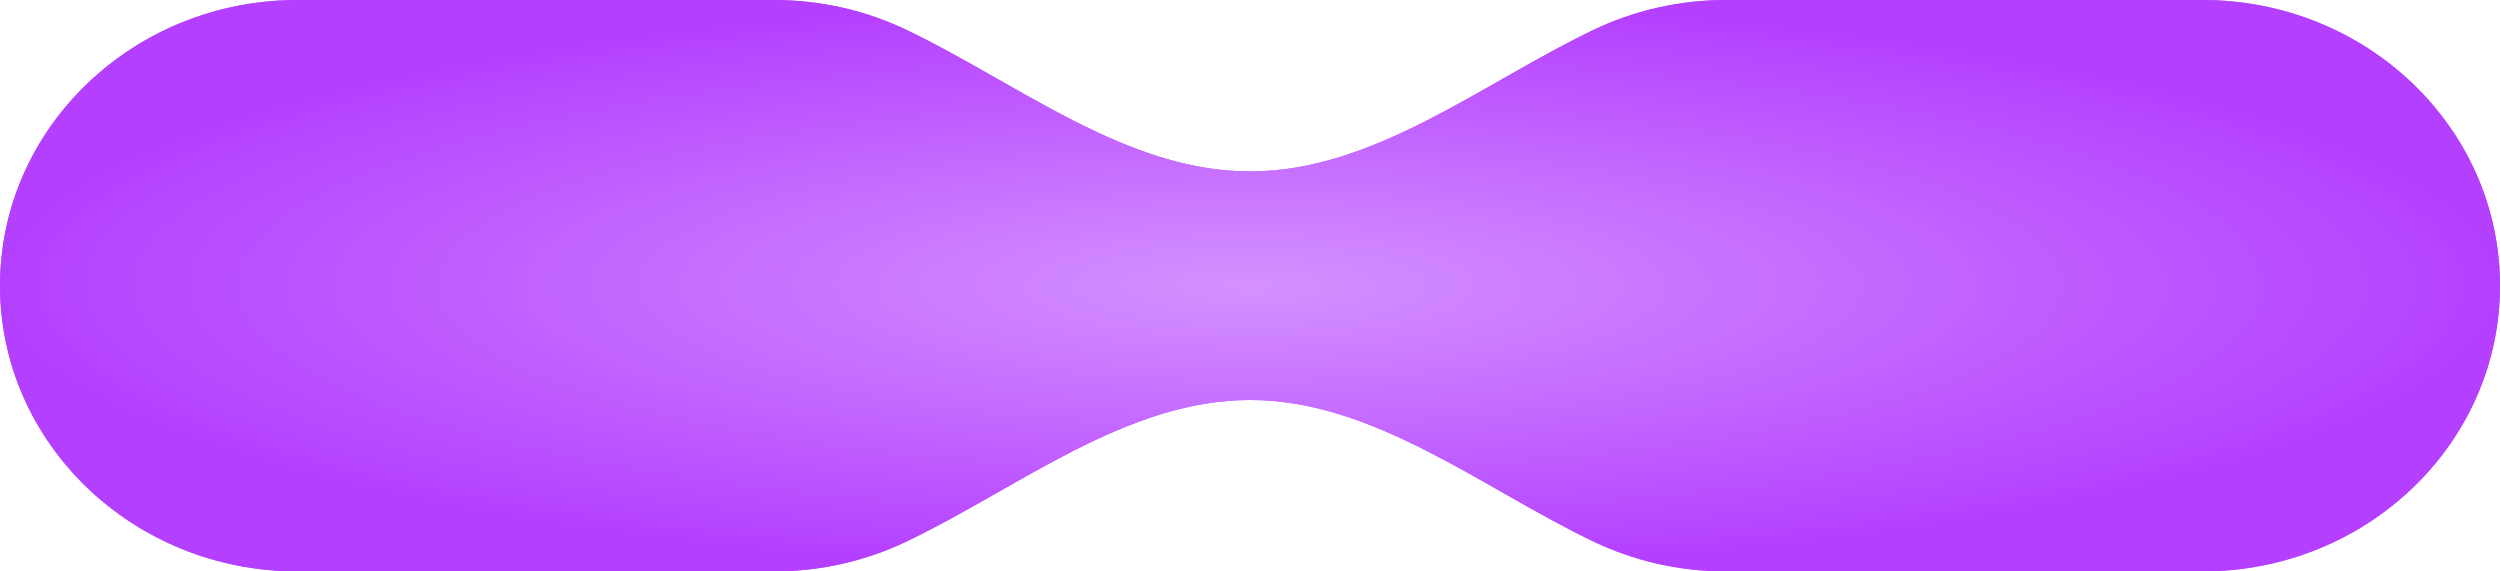
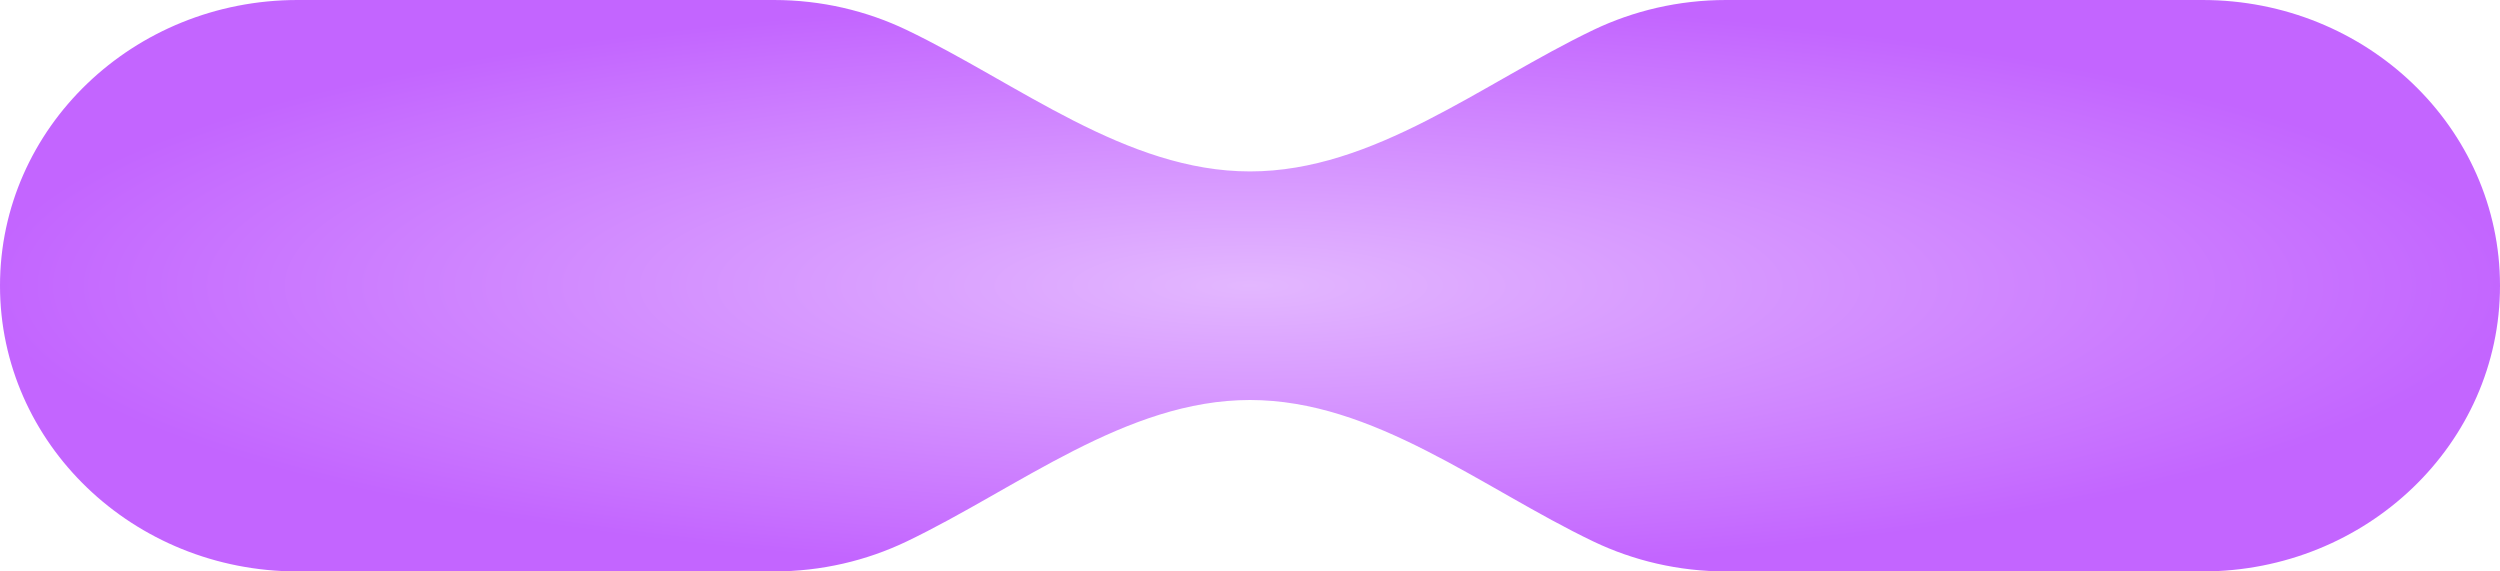
<svg xmlns="http://www.w3.org/2000/svg" width="35" height="8" viewBox="0 0 35 8" fill="none">
-   <path d="M4.167 8C1.865 8 0 6.209 0 4C0 1.791 1.865 0 4.167 0L10.833 0C11.501 0 12.131 0.151 12.69 0.418C14.254 1.167 15.766 2.4 17.5 2.4C19.234 2.4 20.746 1.167 22.31 0.418C22.869 0.151 23.5 0 24.167 0H30.833C33.135 0 35 1.791 35 4C35 6.209 33.135 8 30.833 8H24.167C23.5 8 22.869 7.849 22.31 7.582C20.746 6.833 19.234 5.6 17.5 5.6C15.766 5.6 14.254 6.833 12.69 7.582C12.131 7.849 11.501 8 10.833 8H4.167Z" fill="#B43FFF" />
  <path d="M4.167 8C1.865 8 0 6.209 0 4C0 1.791 1.865 0 4.167 0L10.833 0C11.501 0 12.131 0.151 12.69 0.418C14.254 1.167 15.766 2.4 17.5 2.4C19.234 2.4 20.746 1.167 22.31 0.418C22.869 0.151 23.5 0 24.167 0H30.833C33.135 0 35 1.791 35 4C35 6.209 33.135 8 30.833 8H24.167C23.5 8 22.869 7.849 22.31 7.582C20.746 6.833 19.234 5.6 17.5 5.6C15.766 5.6 14.254 6.833 12.69 7.582C12.131 7.849 11.501 8 10.833 8H4.167Z" fill="url(#paint0_radial_79_466)" fill-opacity="0.8" />
  <defs>
    <radialGradient id="paint0_radial_79_466" cx="0" cy="0" r="1" gradientUnits="userSpaceOnUse" gradientTransform="translate(17.5 4) scale(17.5 4)">
      <stop stop-color="#DCA5FF" />
      <stop offset="1" stop-color="#B43FFF" />
    </radialGradient>
  </defs>
</svg>